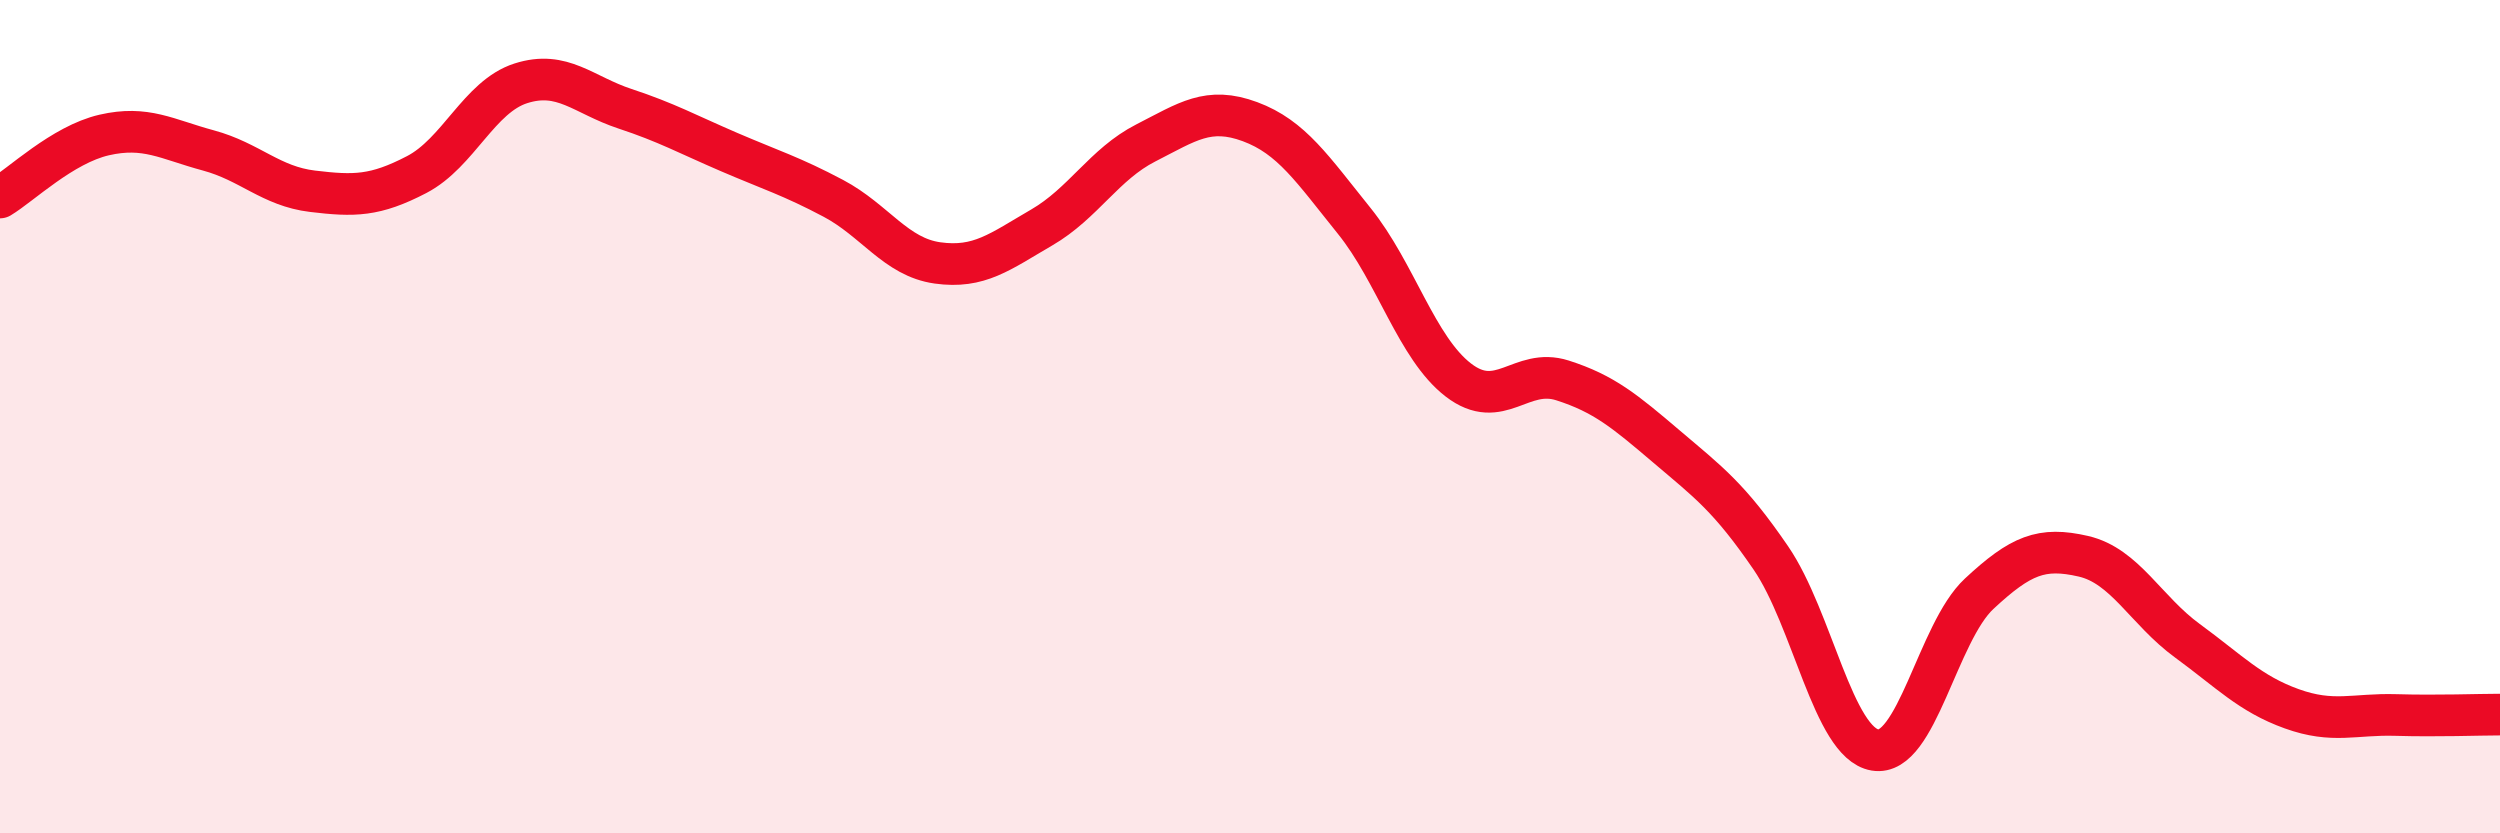
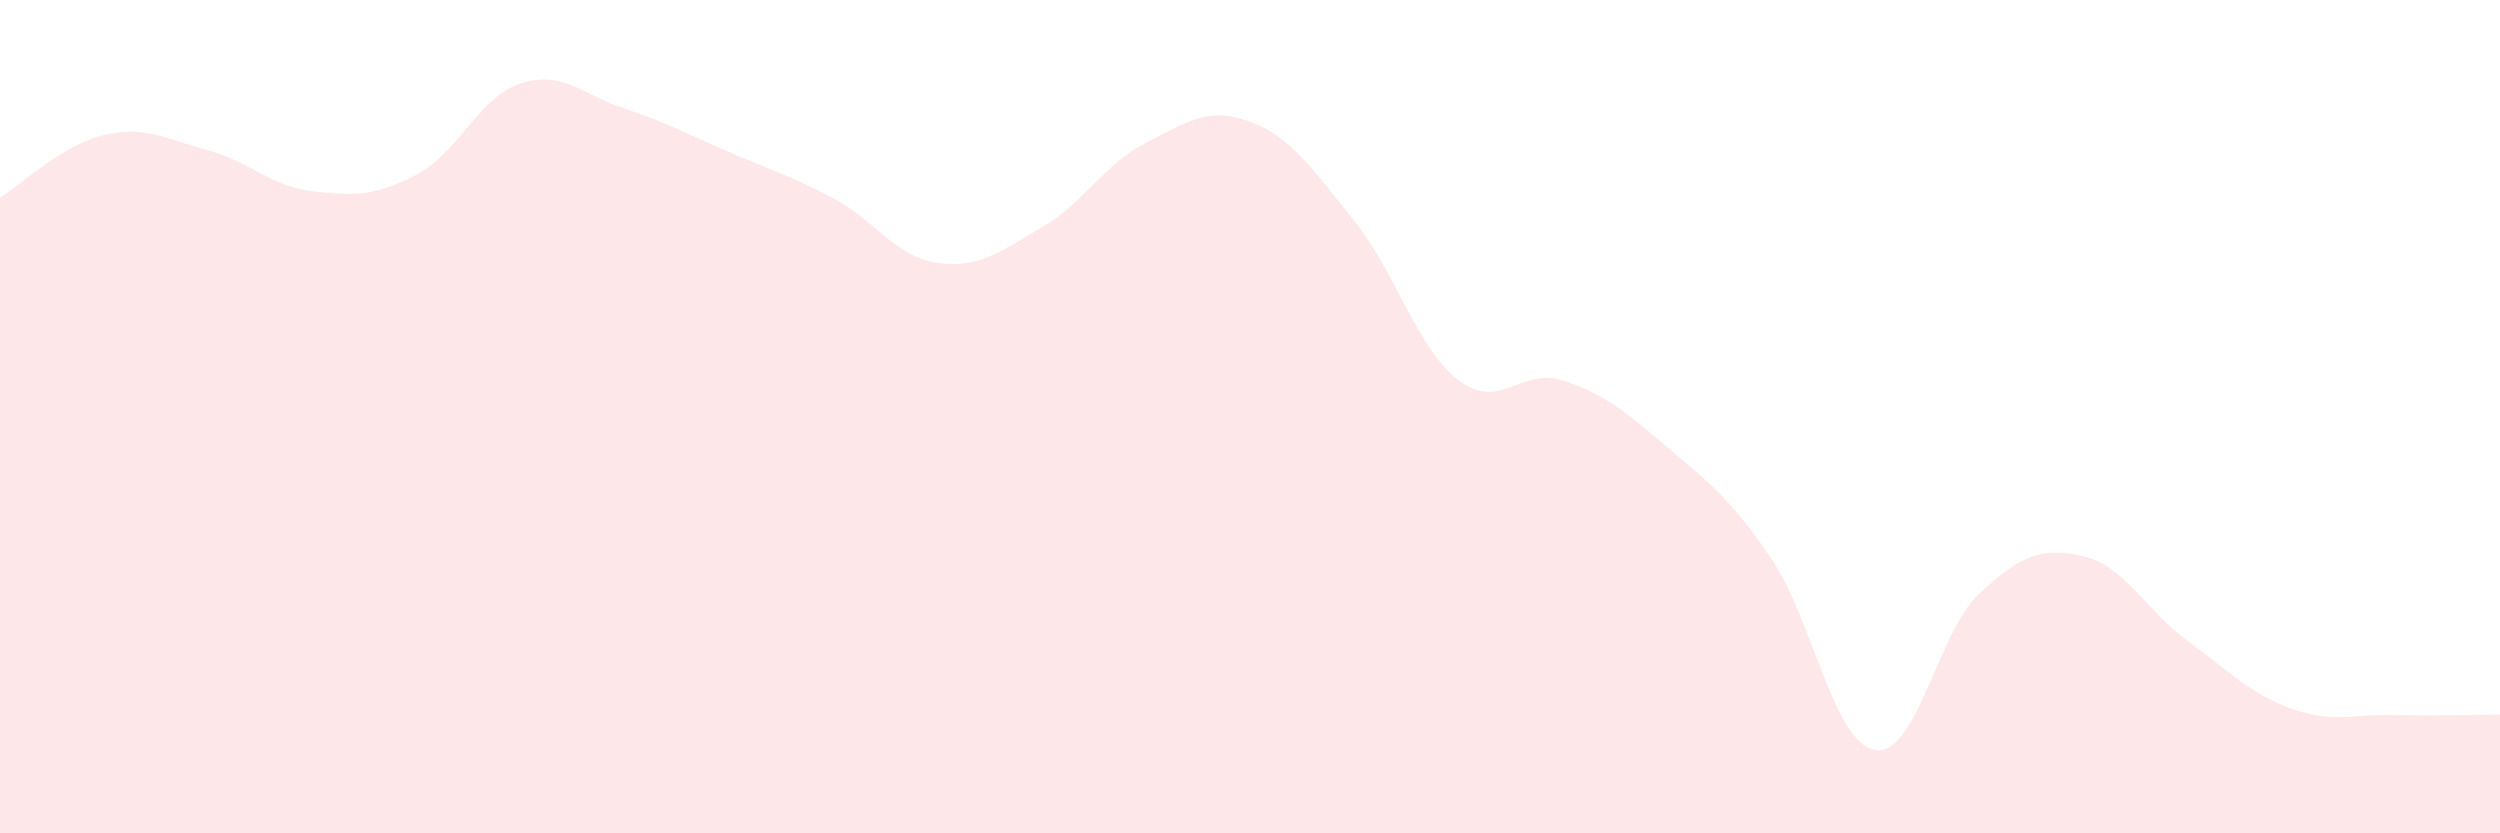
<svg xmlns="http://www.w3.org/2000/svg" width="60" height="20" viewBox="0 0 60 20">
  <path d="M 0,4.74 C 0.5,4.44 1.5,3.47 2.5,3.24 C 3.5,3.01 4,3.34 5,3.61 C 6,3.88 6.5,4.47 7.5,4.59 C 8.5,4.71 9,4.71 10,4.19 C 11,3.67 11.5,2.32 12.5,2 C 13.5,1.68 14,2.28 15,2.61 C 16,2.94 16.5,3.22 17.5,3.65 C 18.5,4.08 19,4.23 20,4.76 C 21,5.29 21.5,6.17 22.5,6.31 C 23.5,6.45 24,6.04 25,5.46 C 26,4.88 26.5,3.94 27.5,3.43 C 28.5,2.92 29,2.55 30,2.92 C 31,3.29 31.5,4.06 32.5,5.3 C 33.5,6.54 34,8.35 35,9.12 C 36,9.89 36.5,8.81 37.5,9.13 C 38.5,9.45 39,9.87 40,10.72 C 41,11.57 41.5,11.93 42.5,13.39 C 43.5,14.85 44,17.83 45,18 C 46,18.17 46.5,15.18 47.5,14.25 C 48.5,13.32 49,13.12 50,13.35 C 51,13.58 51.5,14.65 52.5,15.38 C 53.5,16.11 54,16.65 55,17.01 C 56,17.37 56.5,17.13 57.5,17.16 C 58.5,17.19 59.5,17.15 60,17.15L60 20L0 20Z" fill="#EB0A25" opacity="0.1" stroke-linecap="round" stroke-linejoin="round" />
-   <path d="M 0,4.74 C 0.5,4.44 1.5,3.47 2.5,3.24 C 3.5,3.01 4,3.34 5,3.61 C 6,3.88 6.5,4.47 7.5,4.59 C 8.5,4.71 9,4.71 10,4.19 C 11,3.67 11.5,2.32 12.5,2 C 13.5,1.68 14,2.28 15,2.61 C 16,2.94 16.5,3.22 17.5,3.65 C 18.5,4.08 19,4.23 20,4.76 C 21,5.29 21.5,6.17 22.5,6.31 C 23.5,6.45 24,6.04 25,5.46 C 26,4.88 26.5,3.94 27.5,3.43 C 28.5,2.92 29,2.55 30,2.92 C 31,3.29 31.5,4.06 32.5,5.3 C 33.5,6.54 34,8.35 35,9.12 C 36,9.89 36.5,8.81 37.5,9.13 C 38.5,9.45 39,9.87 40,10.72 C 41,11.57 41.5,11.93 42.5,13.39 C 43.5,14.85 44,17.83 45,18 C 46,18.17 46.5,15.18 47.5,14.25 C 48.5,13.32 49,13.12 50,13.35 C 51,13.58 51.5,14.65 52.5,15.38 C 53.5,16.11 54,16.65 55,17.01 C 56,17.37 56.5,17.13 57.5,17.16 C 58.5,17.19 59.5,17.15 60,17.15" stroke="#EB0A25" stroke-width="1" fill="none" stroke-linecap="round" stroke-linejoin="round" />
</svg>